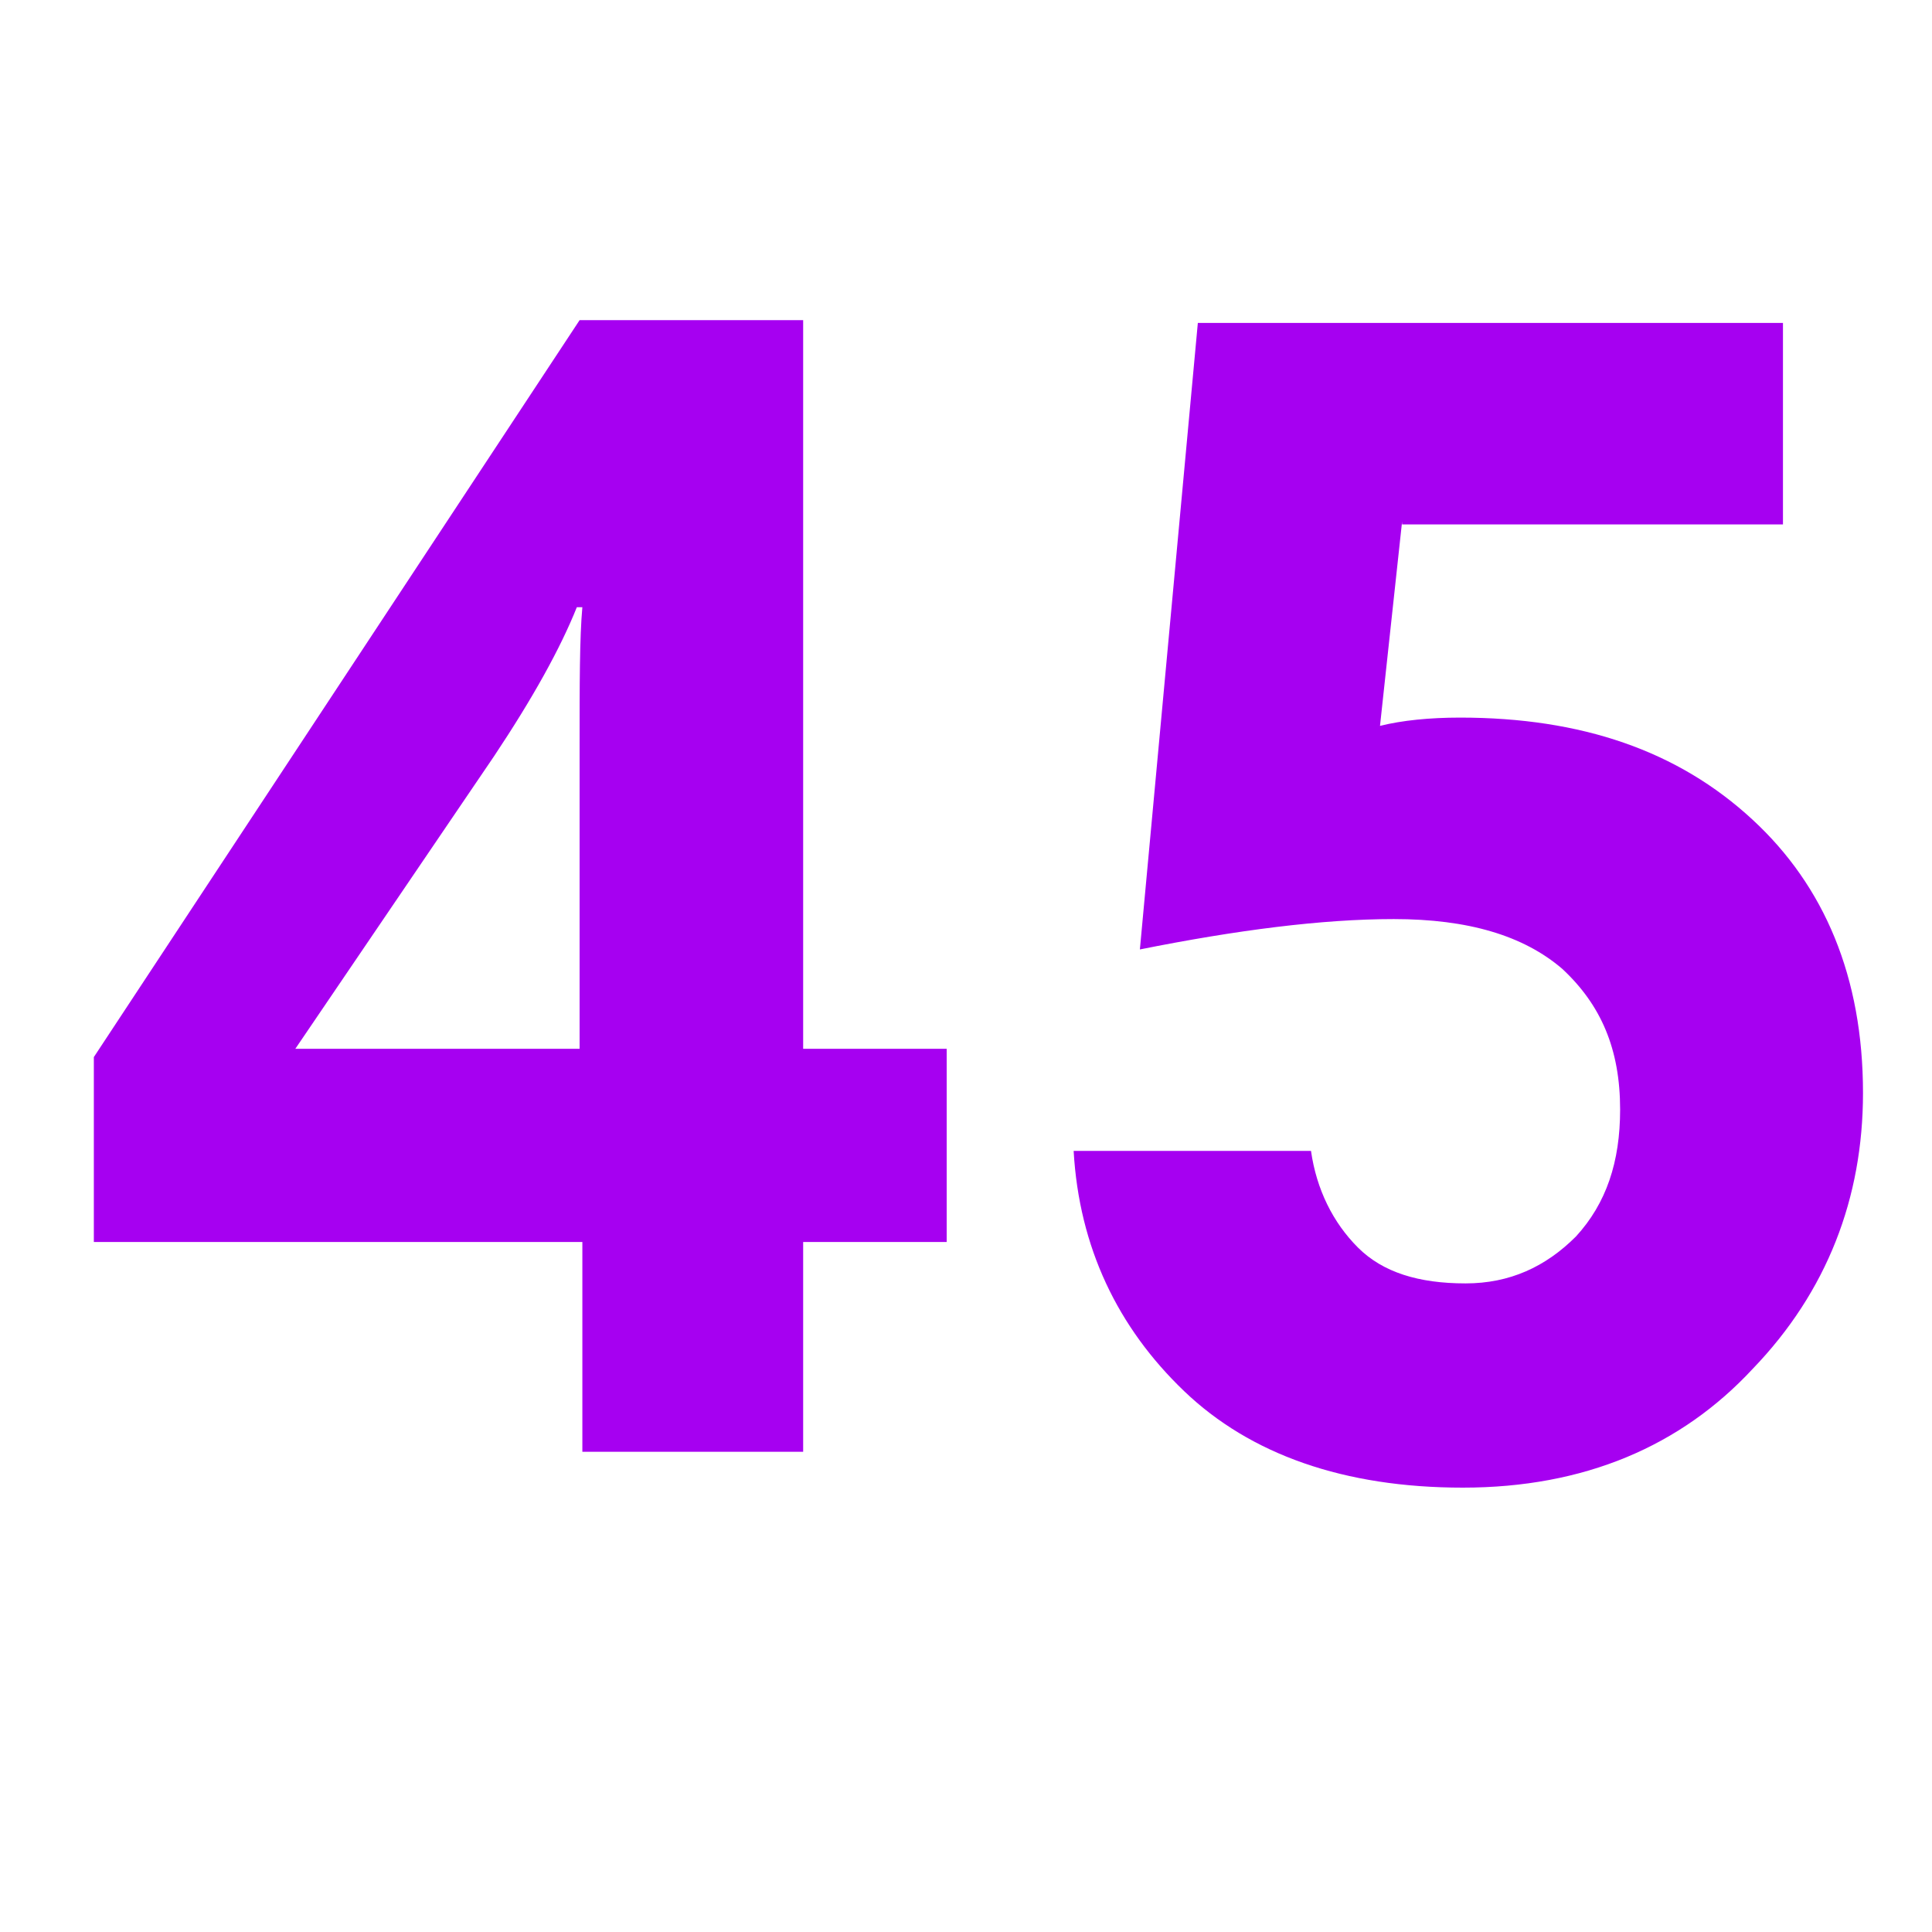
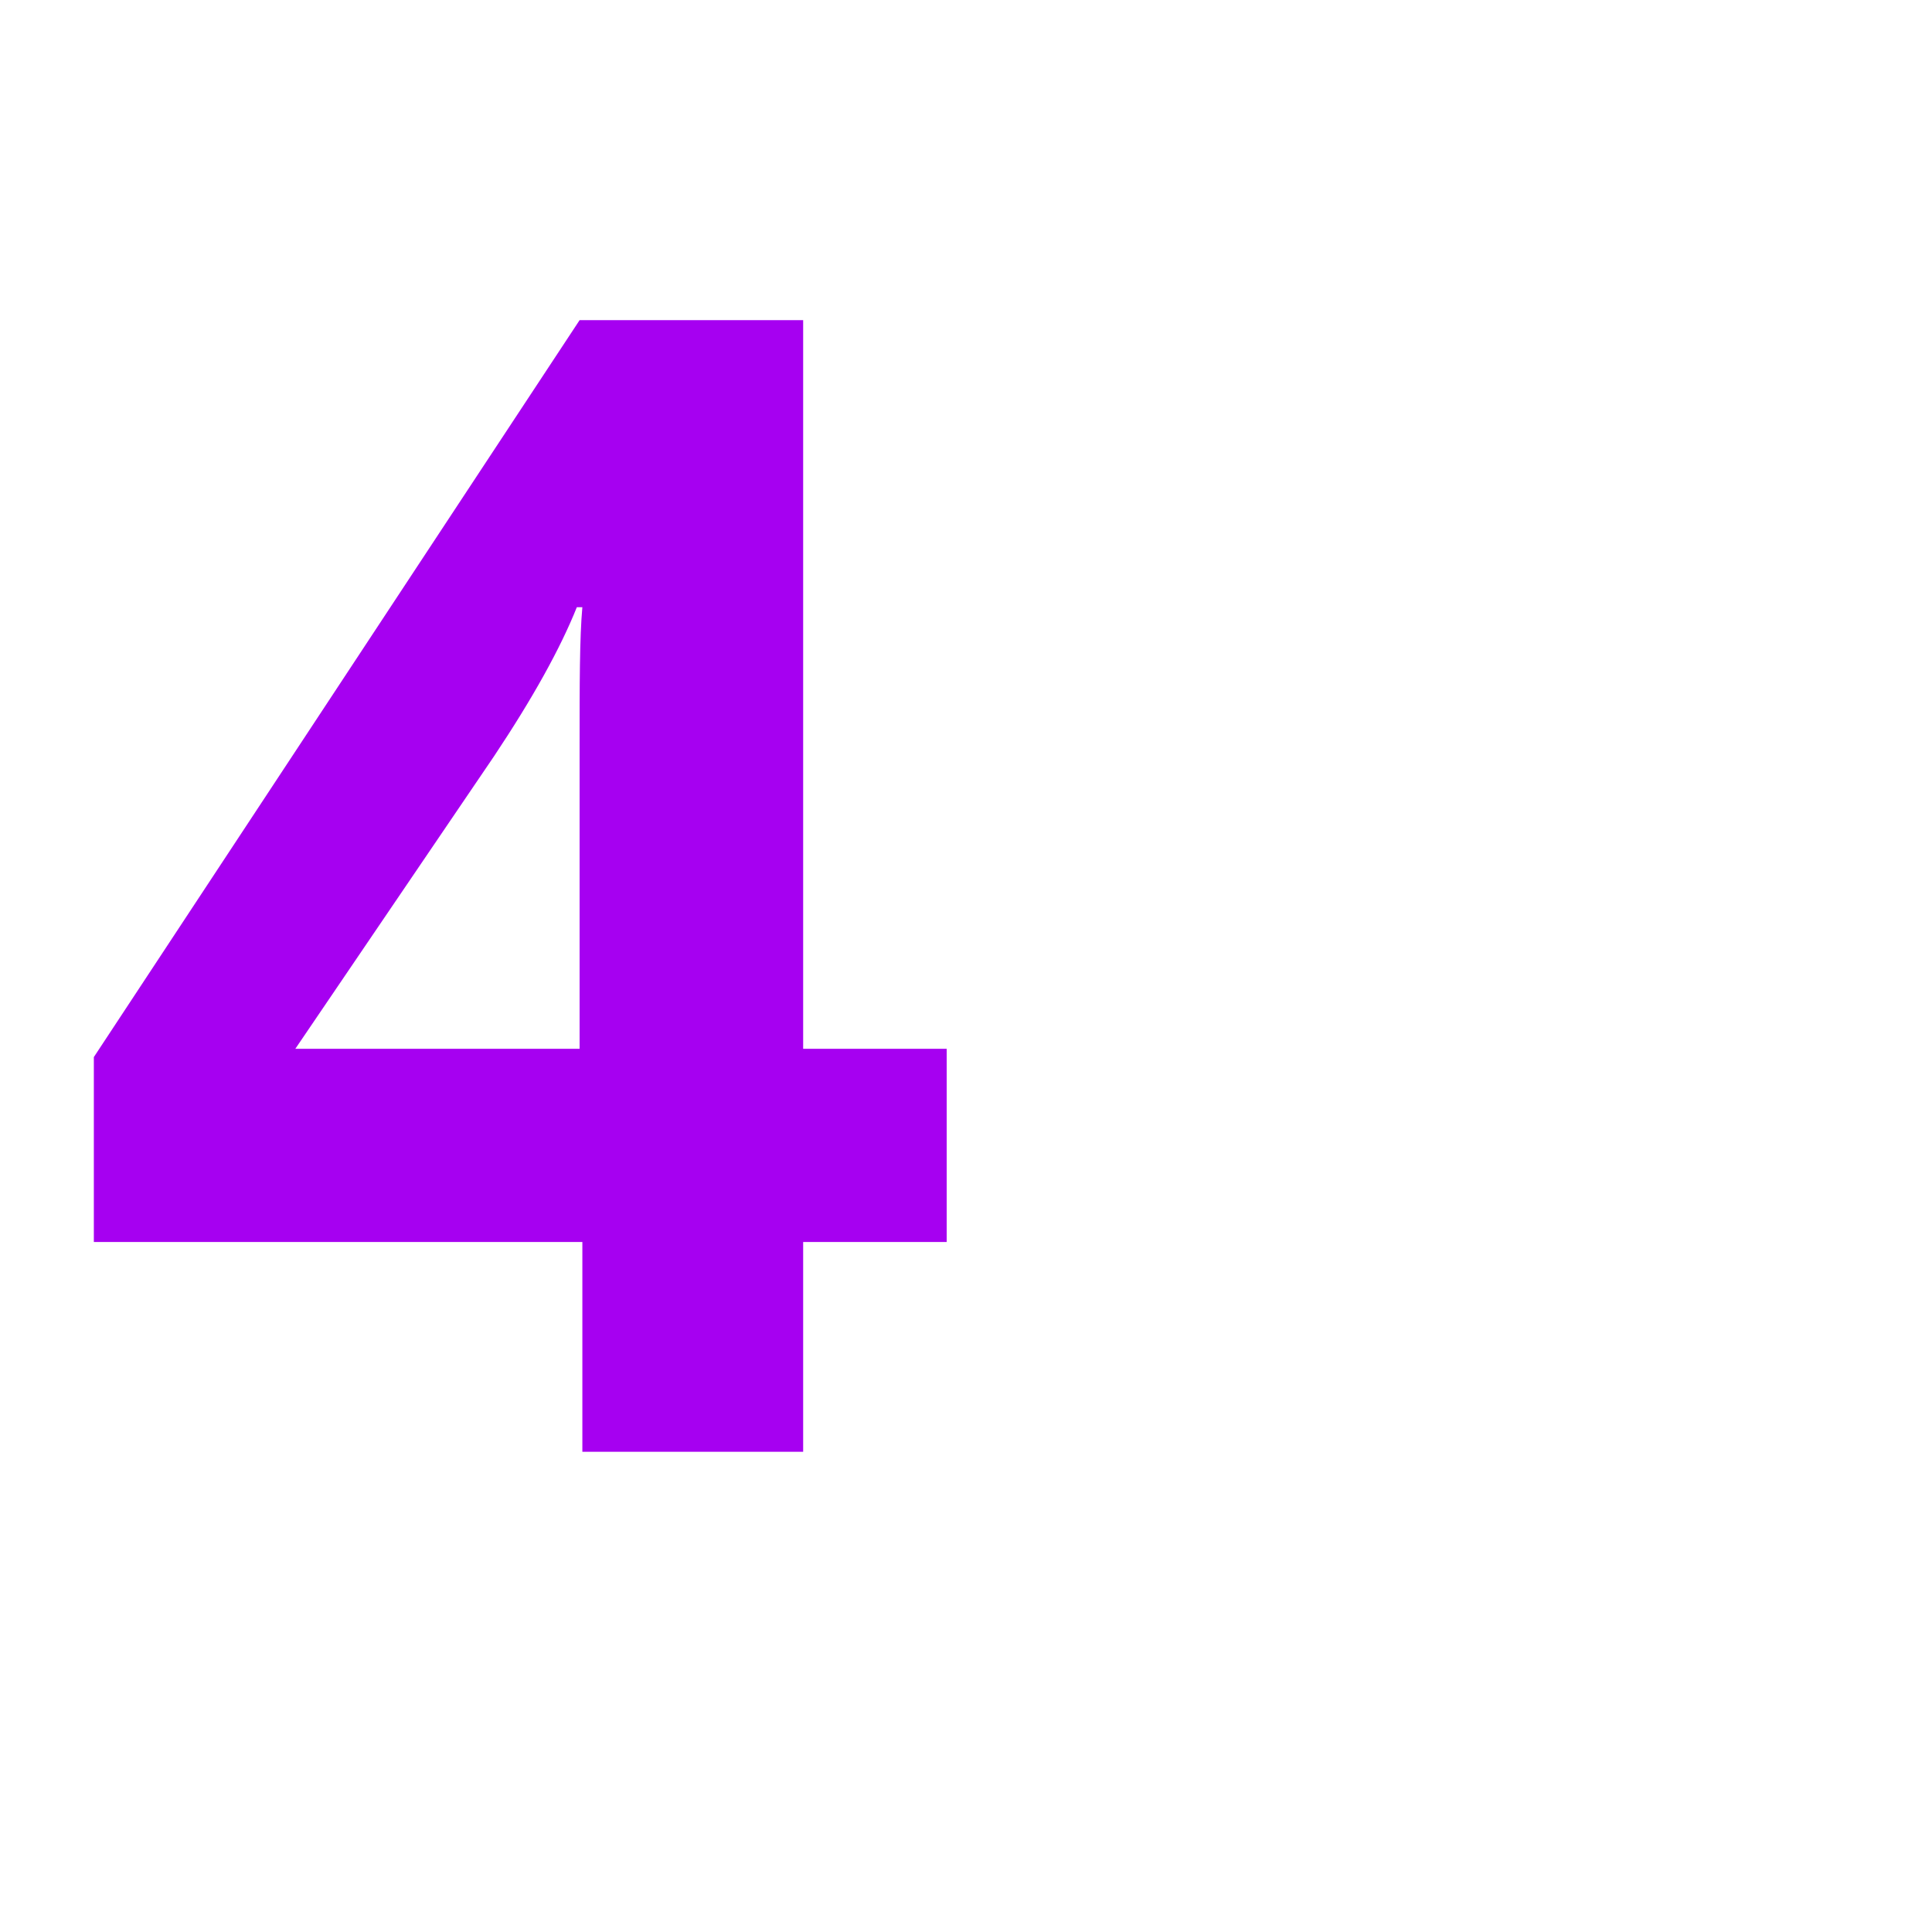
<svg xmlns="http://www.w3.org/2000/svg" id="Layer_1" x="0px" y="0px" viewBox="0 0 70 70" style="enable-background:new 0 0 70 70;" xml:space="preserve">
  <style type="text/css"> .st0{enable-background:new ;} .st1{fill:#A600F1;} </style>
  <g id="Layer_2_00000134212443819165277520000012723021208523145099_"> </g>
  <g class="st0">
    <path class="st1" d="M34.3,45h-5.2v7.6h-8V45H3.4v-6.7L21,11.6h8.1V38h5.2V45z M17.9,27.4L10.7,38H21V27c0-2.2,0-3.9,0.1-5h-0.2 C20.3,23.5,19.3,25.3,17.9,27.4z" />
-     <path class="st1" d="M50.8,18.9L50,26.3c0.8-0.2,1.8-0.3,2.9-0.3c4.4,0,7.9,1.2,10.6,3.7c2.6,2.4,4,5.7,4,9.9c0,3.8-1.3,7.2-4,10 c-2.6,2.8-6.1,4.3-10.5,4.3c-4.3,0-7.7-1.2-10.1-3.5c-2.4-2.3-3.8-5.2-4-8.7h8.6c0.2,1.4,0.8,2.6,1.7,3.5c0.9,0.9,2.2,1.3,3.9,1.3 c1.6,0,2.9-0.6,4-1.7c1.1-1.2,1.6-2.7,1.6-4.6c0-2.2-0.7-3.8-2.1-5.1c-1.4-1.2-3.4-1.8-6.1-1.8c-2.6,0-5.7,0.4-9.2,1.1l2.1-22.7 h21.2v7.3H50.8z" />
  </g>
</svg>